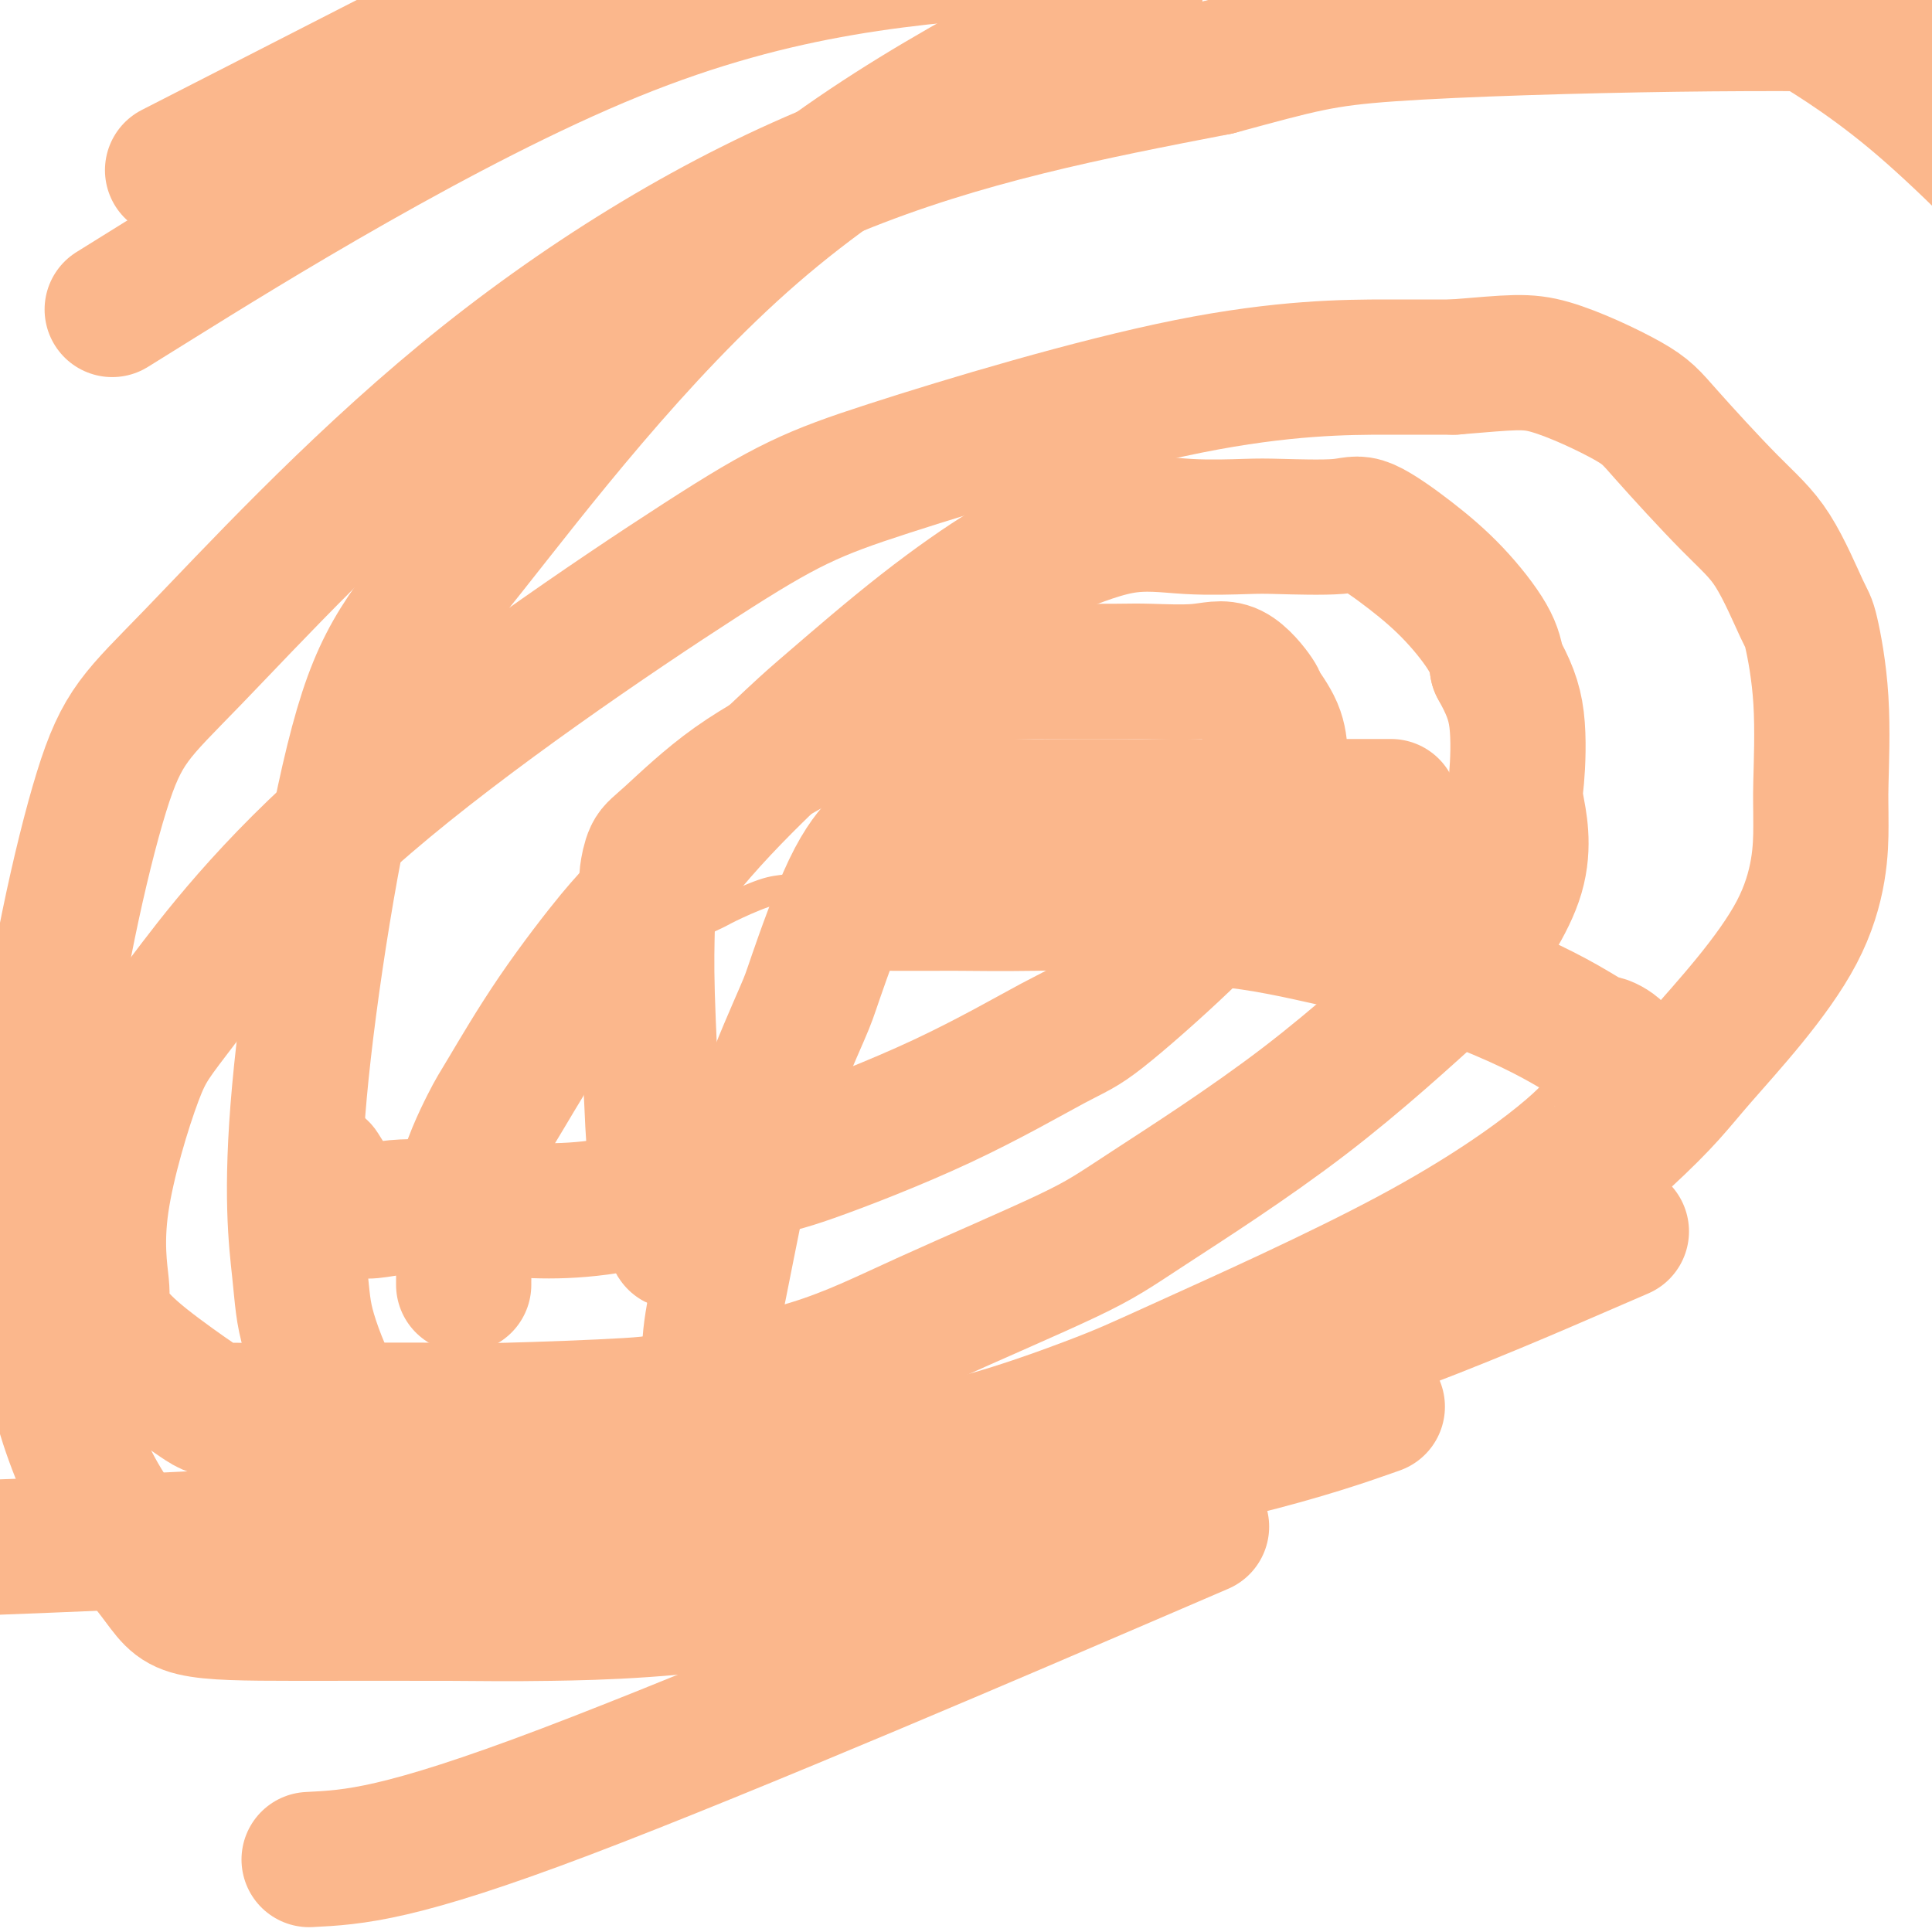
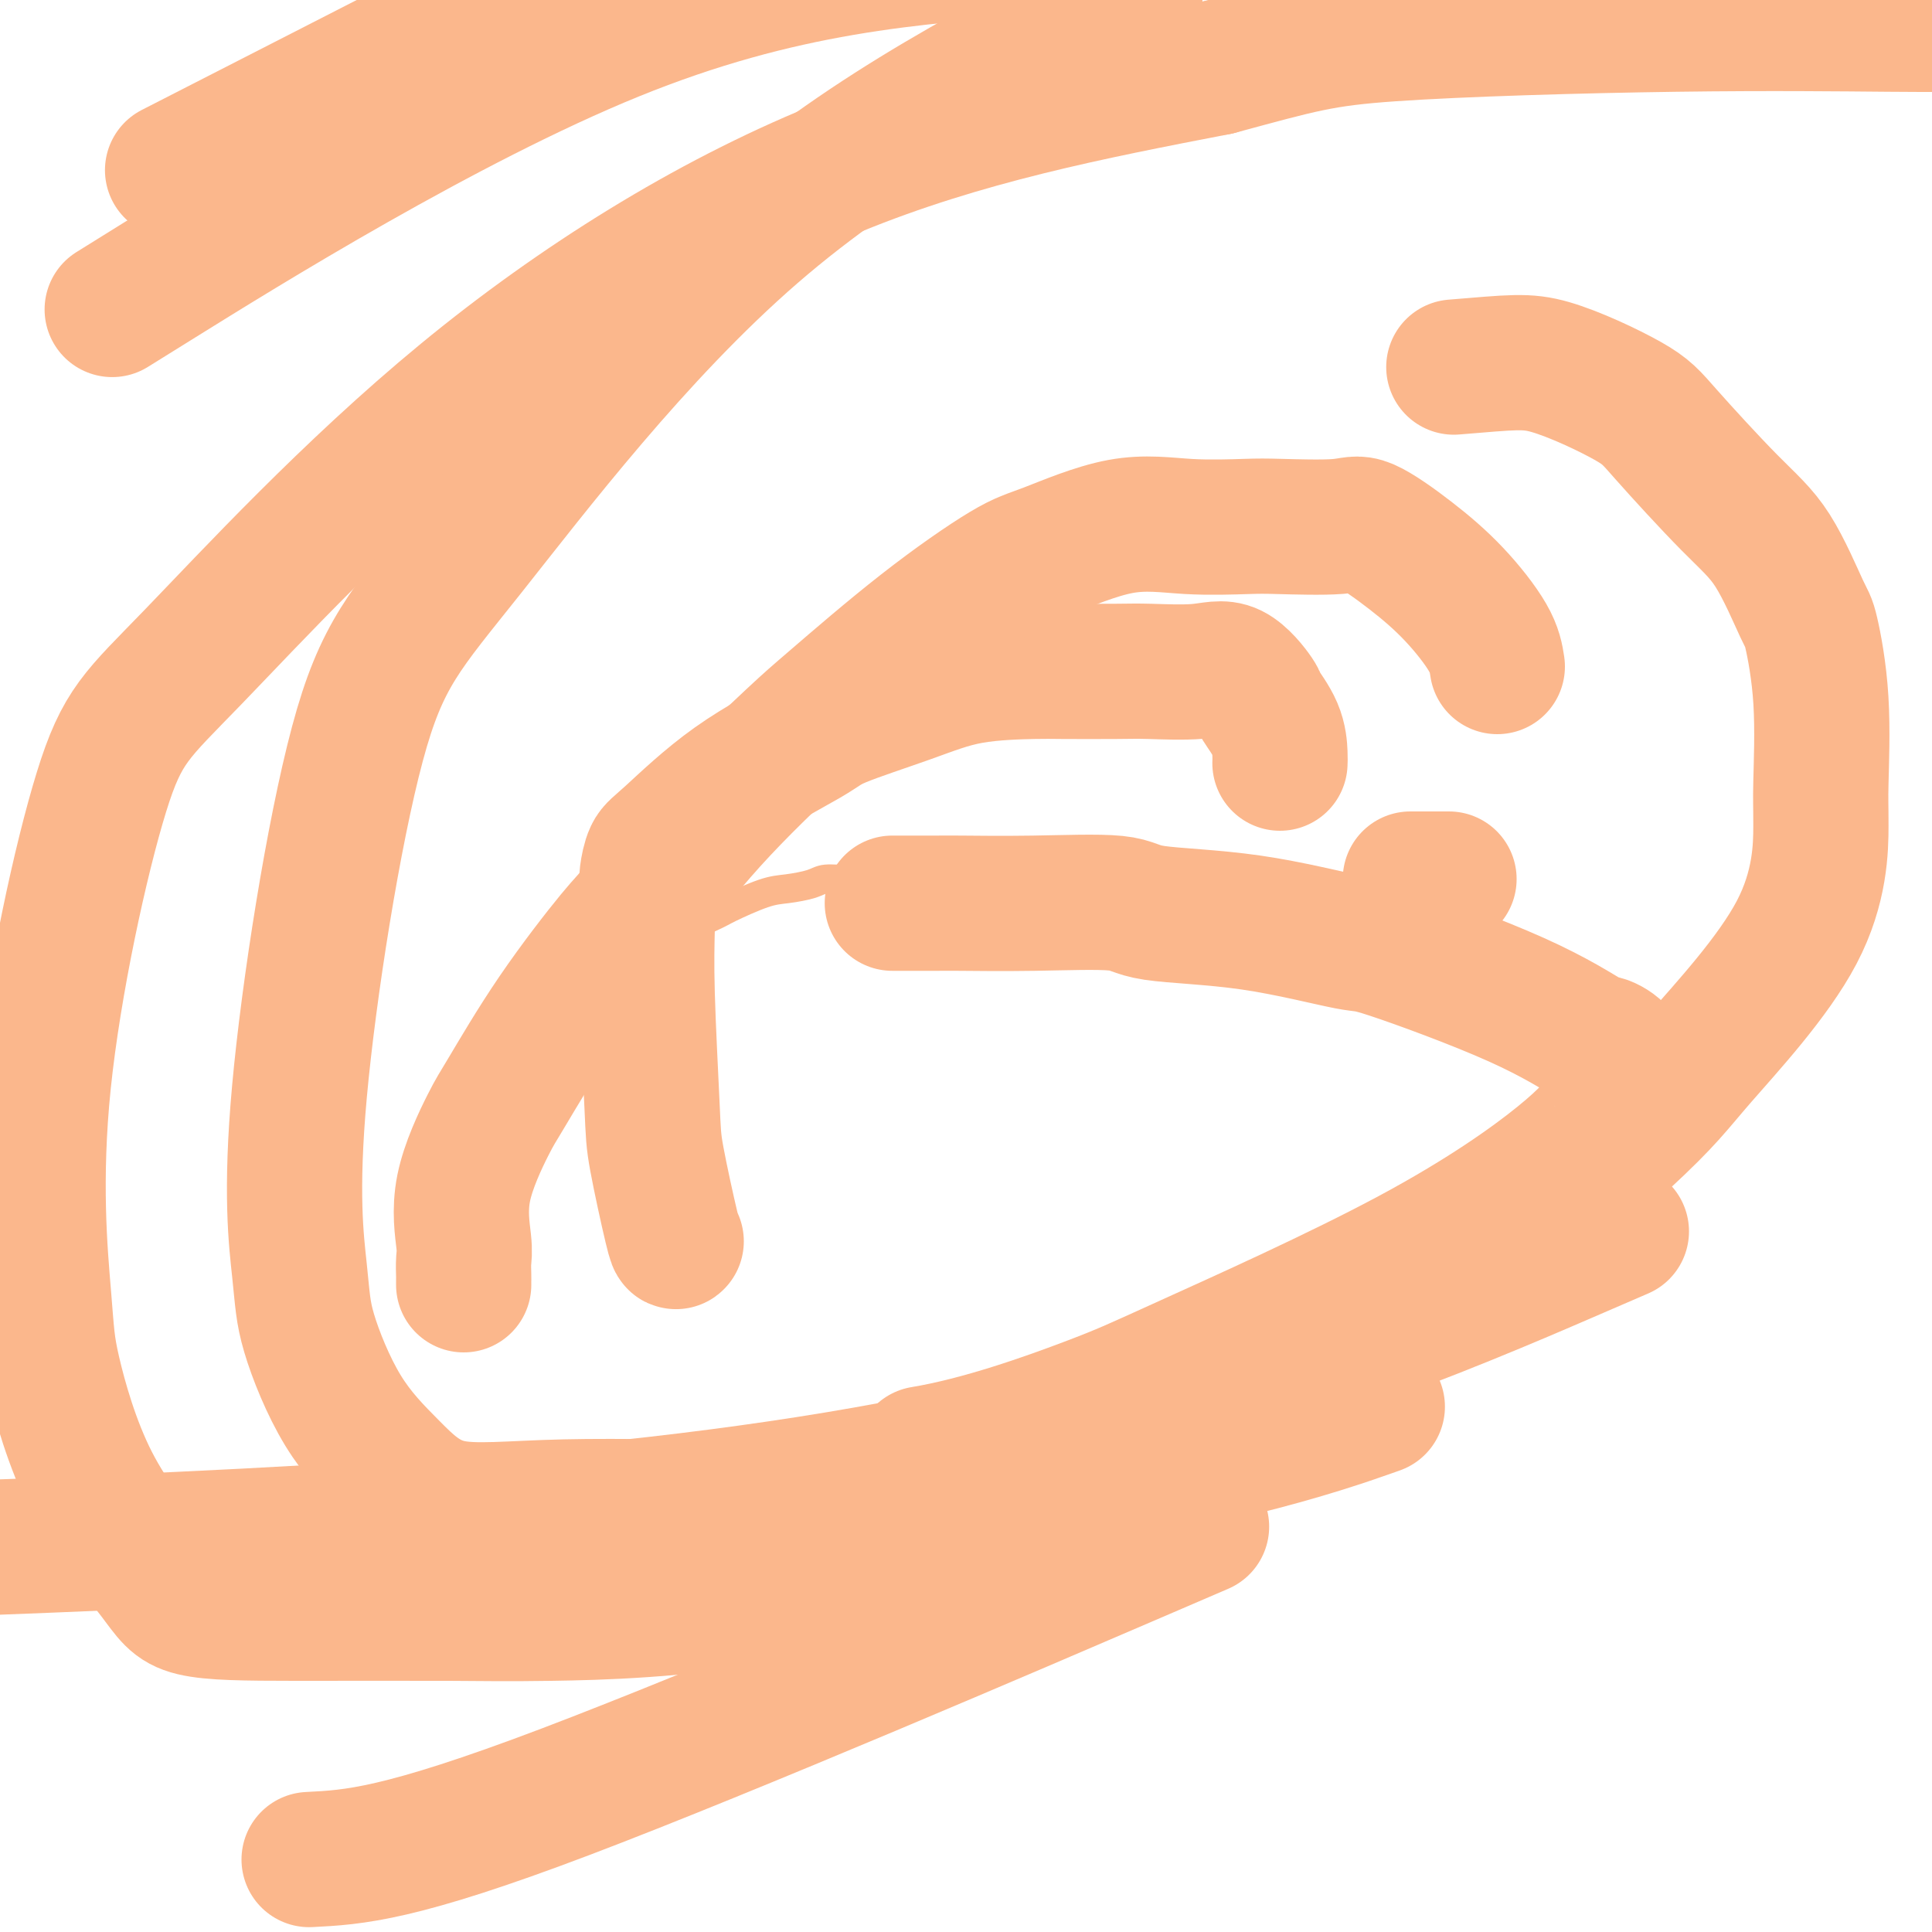
<svg xmlns="http://www.w3.org/2000/svg" viewBox="0 0 400 400" version="1.1">
  <g fill="none" stroke="#FBB78C" stroke-width="6" stroke-linecap="round" stroke-linejoin="round">
    <path d="M109,220c0.206,-0.500 0.412,-0.999 0,-1c-0.412,-0.001 -1.442,0.497 0,-1c1.442,-1.497 5.354,-4.991 8,-7c2.646,-2.009 4.024,-2.535 7,-5c2.976,-2.465 7.550,-6.870 12,-10c4.450,-3.130 8.775,-4.985 11,-6c2.225,-1.015 2.351,-1.190 4,-2c1.649,-0.810 4.820,-2.255 7,-3c2.180,-0.745 3.370,-0.791 5,-1c1.630,-0.209 3.701,-0.582 5,-1c1.299,-0.418 1.825,-0.883 3,-1c1.175,-0.117 2.997,0.112 4,0c1.003,-0.112 1.187,-0.566 2,-1c0.813,-0.434 2.256,-0.848 3,-1c0.744,-0.152 0.791,-0.041 1,0c0.209,0.041 0.582,0.011 1,0c0.418,-0.011 0.881,-0.003 1,0c0.119,0.003 -0.105,0.001 0,0c0.105,-0.001 0.540,-0.000 1,0c0.460,0.000 0.944,0.000 1,0c0.056,-0.000 -0.315,-0.000 0,0c0.315,0.000 1.316,0.000 2,0c0.684,-0.000 1.053,-0.000 2,0c0.947,0.000 2.474,0.000 4,0" />
-     <path d="M193,180c7.584,-1.229 5.545,-0.302 5,0c-0.545,0.302 0.404,-0.021 2,0c1.596,0.021 3.839,0.388 6,1c2.161,0.612 4.239,1.470 5,2c0.761,0.530 0.204,0.730 1,1c0.796,0.270 2.945,0.608 4,1c1.055,0.392 1.015,0.836 1,1c-0.015,0.164 -0.004,0.047 0,0c0.004,-0.047 0.002,-0.023 0,0" />
  </g>
  <g fill="none" stroke="#FBB78C" stroke-width="28" stroke-linecap="round" stroke-linejoin="round">
    <path d="M140,257c-0.105,0.145 -0.210,0.289 -1,-3c-0.790,-3.289 -2.264,-10.012 -3,-14c-0.736,-3.988 -0.734,-5.240 -1,-11c-0.266,-5.760 -0.801,-16.026 -1,-23c-0.199,-6.974 -0.062,-10.656 0,-14c0.062,-3.344 0.048,-6.351 0,-8c-0.048,-1.649 -0.129,-1.940 0,-3c0.129,-1.060 0.469,-2.890 1,-4c0.531,-1.110 1.253,-1.500 4,-4c2.747,-2.500 7.518,-7.111 13,-11c5.482,-3.889 11.675,-7.056 15,-9c3.325,-1.944 3.782,-2.664 7,-4c3.218,-1.336 9.196,-3.286 14,-5c4.804,-1.714 8.432,-3.192 13,-4c4.568,-0.808 10.075,-0.947 13,-1c2.925,-0.053 3.267,-0.019 6,0c2.733,0.019 7.857,0.023 11,0c3.143,-0.023 4.303,-0.073 7,0c2.697,0.073 6.929,0.268 10,0c3.071,-0.268 4.981,-1.001 7,0c2.019,1.001 4.149,3.735 5,5c0.851,1.265 0.424,1.061 1,2c0.576,0.939 2.155,3.022 3,5c0.845,1.978 0.956,3.851 1,5c0.044,1.149 0.022,1.575 0,2" />
-     <path d="M265,158c1.626,4.202 0.690,5.206 0,8c-0.690,2.794 -1.133,7.378 -2,10c-0.867,2.622 -2.157,3.284 -5,6c-2.843,2.716 -7.240,7.488 -13,13c-5.760,5.512 -12.883,11.765 -17,15c-4.117,3.235 -5.226,3.454 -10,6c-4.774,2.546 -13.211,7.421 -23,12c-9.789,4.579 -20.929,8.863 -27,11c-6.071,2.137 -7.072,2.126 -14,4c-6.928,1.874 -19.782,5.633 -30,7c-10.218,1.367 -17.800,0.340 -22,0c-4.200,-0.340 -5.018,0.006 -8,0c-2.982,-0.006 -8.129,-0.362 -12,0c-3.871,0.362 -6.465,1.444 -9,0c-2.535,-1.444 -5.010,-5.412 -6,-7c-0.990,-1.588 -0.495,-0.794 0,0" />
    <path d="M300,182c-1.094,0.000 -2.188,0.000 -3,0c-0.812,0.000 -1.341,0.000 -2,0c-0.659,0.000 -1.447,0.000 -2,0c-0.553,0.000 -0.872,0.000 -1,0c-0.128,-0.000 -0.064,0.000 0,0" />
-     <path d="M288,167c-5.844,-0.001 -11.687,-0.001 -17,0c-5.313,0.001 -10.095,0.004 -19,0c-8.905,-0.004 -21.934,-0.015 -32,0c-10.066,0.015 -17.170,0.056 -21,0c-3.830,-0.056 -4.387,-0.208 -6,0c-1.613,0.208 -4.282,0.777 -6,2c-1.718,1.223 -2.487,3.100 -3,4c-0.513,0.900 -0.772,0.822 -2,2c-1.228,1.178 -3.425,3.610 -6,9c-2.575,5.390 -5.528,13.738 -7,18c-1.472,4.262 -1.461,4.439 -3,8c-1.539,3.561 -4.626,10.506 -7,17c-2.374,6.494 -4.034,12.538 -5,16c-0.966,3.462 -1.240,4.342 -2,8c-0.760,3.658 -2.008,10.095 -3,15c-0.992,4.905 -1.729,8.279 -2,12c-0.271,3.721 -0.075,7.788 0,10c0.075,2.212 0.028,2.568 0,4c-0.028,1.432 -0.035,3.939 0,5c0.035,1.061 0.114,0.677 0,1c-0.114,0.323 -0.422,1.355 1,2c1.422,0.645 4.575,0.904 10,1c5.425,0.096 13.121,0.027 19,0c5.879,-0.027 9.939,-0.014 14,0" />
    <path d="M191,301c12.154,-1.999 26.041,-6.997 34,-10c7.959,-3.003 9.992,-4.012 21,-9c11.008,-4.988 30.992,-13.955 46,-22c15.008,-8.045 25.041,-15.169 31,-20c5.959,-4.831 7.846,-7.370 9,-9c1.154,-1.630 1.577,-2.351 2,-3c0.423,-0.649 0.846,-1.225 1,-2c0.154,-0.775 0.041,-1.747 0,-2c-0.041,-0.253 -0.008,0.214 0,0c0.008,-0.214 -0.008,-1.109 0,-2c0.008,-0.891 0.042,-1.778 0,-2c-0.042,-0.222 -0.158,0.221 0,0c0.158,-0.221 0.591,-1.108 0,-2c-0.591,-0.892 -2.207,-1.791 -3,-2c-0.793,-0.209 -0.763,0.270 -3,-1c-2.237,-1.270 -6.743,-4.289 -15,-8c-8.257,-3.711 -20.267,-8.112 -26,-10c-5.733,-1.888 -5.190,-1.262 -9,-2c-3.810,-0.738 -11.974,-2.839 -20,-4c-8.026,-1.161 -15.916,-1.383 -20,-2c-4.084,-0.617 -4.363,-1.629 -8,-2c-3.637,-0.371 -10.631,-0.099 -17,0c-6.369,0.099 -12.113,0.027 -15,0c-2.887,-0.027 -2.918,-0.007 -5,0c-2.082,0.007 -6.214,0.002 -8,0c-1.786,-0.002 -1.224,-0.001 -1,0c0.224,0.001 0.112,0.000 0,0" />
    <path d="M96,266c-0.003,-0.385 -0.005,-0.770 0,-1c0.005,-0.230 0.018,-0.306 0,-1c-0.018,-0.694 -0.067,-2.007 0,-3c0.067,-0.993 0.251,-1.666 0,-4c-0.251,-2.334 -0.937,-6.327 0,-11c0.937,-4.673 3.496,-10.025 5,-13c1.504,-2.975 1.953,-3.574 4,-7c2.047,-3.426 5.692,-9.680 10,-16c4.308,-6.320 9.278,-12.705 12,-16c2.722,-3.295 3.194,-3.499 6,-7c2.806,-3.501 7.944,-10.300 14,-17c6.056,-6.700 13.031,-13.300 17,-17c3.969,-3.700 4.933,-4.499 9,-8c4.067,-3.501 11.236,-9.705 18,-15c6.764,-5.295 13.124,-9.682 17,-12c3.876,-2.318 5.267,-2.569 9,-4c3.733,-1.431 9.808,-4.042 15,-5c5.192,-0.958 9.500,-0.261 14,0c4.500,0.261 9.190,0.087 12,0c2.810,-0.087 3.739,-0.085 7,0c3.261,0.085 8.852,0.255 12,0c3.148,-0.255 3.852,-0.933 6,0c2.148,0.933 5.741,3.477 9,6c3.259,2.523 6.185,5.025 9,8c2.815,2.975 5.519,6.421 7,9c1.481,2.579 1.741,4.289 2,6" />
-     <path d="M310,138c2.289,4.138 3.510,6.983 4,11c0.490,4.017 0.247,9.207 0,12c-0.247,2.793 -0.499,3.189 0,6c0.499,2.811 1.749,8.036 0,14c-1.749,5.964 -6.496,12.668 -9,16c-2.504,3.332 -2.765,3.294 -8,8c-5.235,4.706 -15.443,14.158 -27,23c-11.557,8.842 -24.461,17.076 -32,22c-7.539,4.924 -9.712,6.537 -17,10c-7.288,3.463 -19.692,8.774 -29,13c-9.308,4.226 -15.521,7.367 -24,10c-8.479,2.633 -19.226,4.758 -25,6c-5.774,1.242 -6.576,1.601 -13,2c-6.424,0.399 -18.469,0.838 -25,1c-6.531,0.162 -7.546,0.047 -13,0c-5.454,-0.047 -15.345,-0.027 -24,0c-8.655,0.027 -16.075,0.060 -20,0c-3.925,-0.060 -4.357,-0.213 -7,-2c-2.643,-1.787 -7.499,-5.209 -11,-8c-3.501,-2.791 -5.648,-4.952 -7,-7c-1.352,-2.048 -1.909,-3.983 -2,-5c-0.091,-1.017 0.283,-1.115 0,-4c-0.283,-2.885 -1.223,-8.555 0,-17c1.223,-8.445 4.611,-19.664 7,-26c2.389,-6.336 3.780,-7.789 10,-16c6.220,-8.211 17.269,-23.181 38,-41c20.731,-17.819 51.143,-38.487 69,-50c17.857,-11.513 23.157,-13.869 39,-19c15.843,-5.131 42.227,-13.035 62,-17c19.773,-3.965 32.935,-3.990 41,-4c8.065,-0.010 11.032,-0.005 14,0" />
    <path d="M301,76c12.150,-0.983 15.024,-1.439 20,0c4.976,1.439 12.055,4.775 16,7c3.945,2.225 4.758,3.340 8,7c3.242,3.660 8.915,9.865 13,14c4.085,4.135 6.583,6.200 9,10c2.417,3.800 4.753,9.337 6,12c1.247,2.663 1.405,2.454 2,5c0.595,2.546 1.626,7.848 2,14c0.374,6.152 0.092,13.152 0,17c-0.092,3.848 0.005,4.542 0,9c-0.005,4.458 -0.114,12.681 -5,22c-4.886,9.319 -14.549,19.736 -20,26c-5.451,6.264 -6.689,8.375 -16,17c-9.311,8.625 -26.697,23.765 -46,38c-19.303,14.235 -40.525,27.566 -52,34c-11.475,6.434 -13.203,5.973 -25,9c-11.797,3.027 -33.664,9.543 -53,13c-19.336,3.457 -36.141,3.856 -46,4c-9.859,0.144 -12.770,0.034 -21,0c-8.230,-0.034 -21.778,0.008 -32,0c-10.222,-0.008 -17.118,-0.067 -21,-1c-3.882,-0.933 -4.749,-2.741 -8,-7c-3.251,-4.259 -8.887,-10.970 -13,-19c-4.113,-8.030 -6.704,-17.381 -8,-23c-1.296,-5.619 -1.298,-7.508 -2,-16c-0.702,-8.492 -2.104,-23.587 0,-44c2.104,-20.413 7.716,-46.144 12,-60c4.284,-13.856 7.241,-15.838 19,-28c11.759,-12.162 32.320,-34.505 56,-54c23.680,-19.495 50.480,-36.141 77,-47c26.520,-10.859 52.760,-15.929 79,-21" />
    <path d="M252,14c17.443,-4.713 21.552,-5.995 36,-7c14.448,-1.005 39.236,-1.732 59,-2c19.764,-0.268 34.504,-0.077 44,0c9.496,0.077 13.748,0.038 18,0" />
    <path d="M235,322c11.933,-5.133 23.867,-10.267 0,0c-23.867,10.267 -83.533,35.933 -118,49c-34.467,13.067 -43.733,13.533 -53,14" />
    <path d="M33,58c-8.467,5.267 -16.933,10.533 0,0c16.933,-10.533 59.267,-36.867 94,-51c34.733,-14.133 61.867,-16.067 89,-18" />
-     <path d="M373,4c-1.822,-1.067 -3.644,-2.133 0,0c3.644,2.133 12.756,7.467 23,16c10.244,8.533 21.622,20.267 33,32" />
    <path d="M283,292c1.872,-0.658 3.744,-1.316 0,0c-3.744,1.316 -13.102,4.607 -27,8c-13.898,3.393 -32.334,6.887 -49,9c-16.666,2.113 -31.561,2.844 -47,3c-15.439,0.156 -31.422,-0.262 -43,0c-11.578,0.262 -18.750,1.205 -24,0c-5.250,-1.205 -8.579,-4.557 -12,-8c-3.421,-3.443 -6.936,-6.977 -10,-12c-3.064,-5.023 -5.678,-11.534 -7,-16c-1.322,-4.466 -1.351,-6.885 -2,-13c-0.649,-6.115 -1.917,-15.926 0,-37c1.917,-21.074 7.019,-53.412 12,-72c4.981,-18.588 9.841,-23.428 23,-40c13.159,-16.572 34.617,-44.878 59,-66c24.383,-21.122 51.692,-35.061 79,-49" />
    <path d="M324,260c10.133,-4.378 20.267,-8.756 0,0c-20.267,8.756 -70.933,30.644 -133,43c-62.067,12.356 -135.533,15.178 -209,18" />
    <path d="M44,31c-7.167,3.667 -14.333,7.333 0,0c14.333,-7.333 50.167,-25.667 86,-44" />
  </g>
</svg>